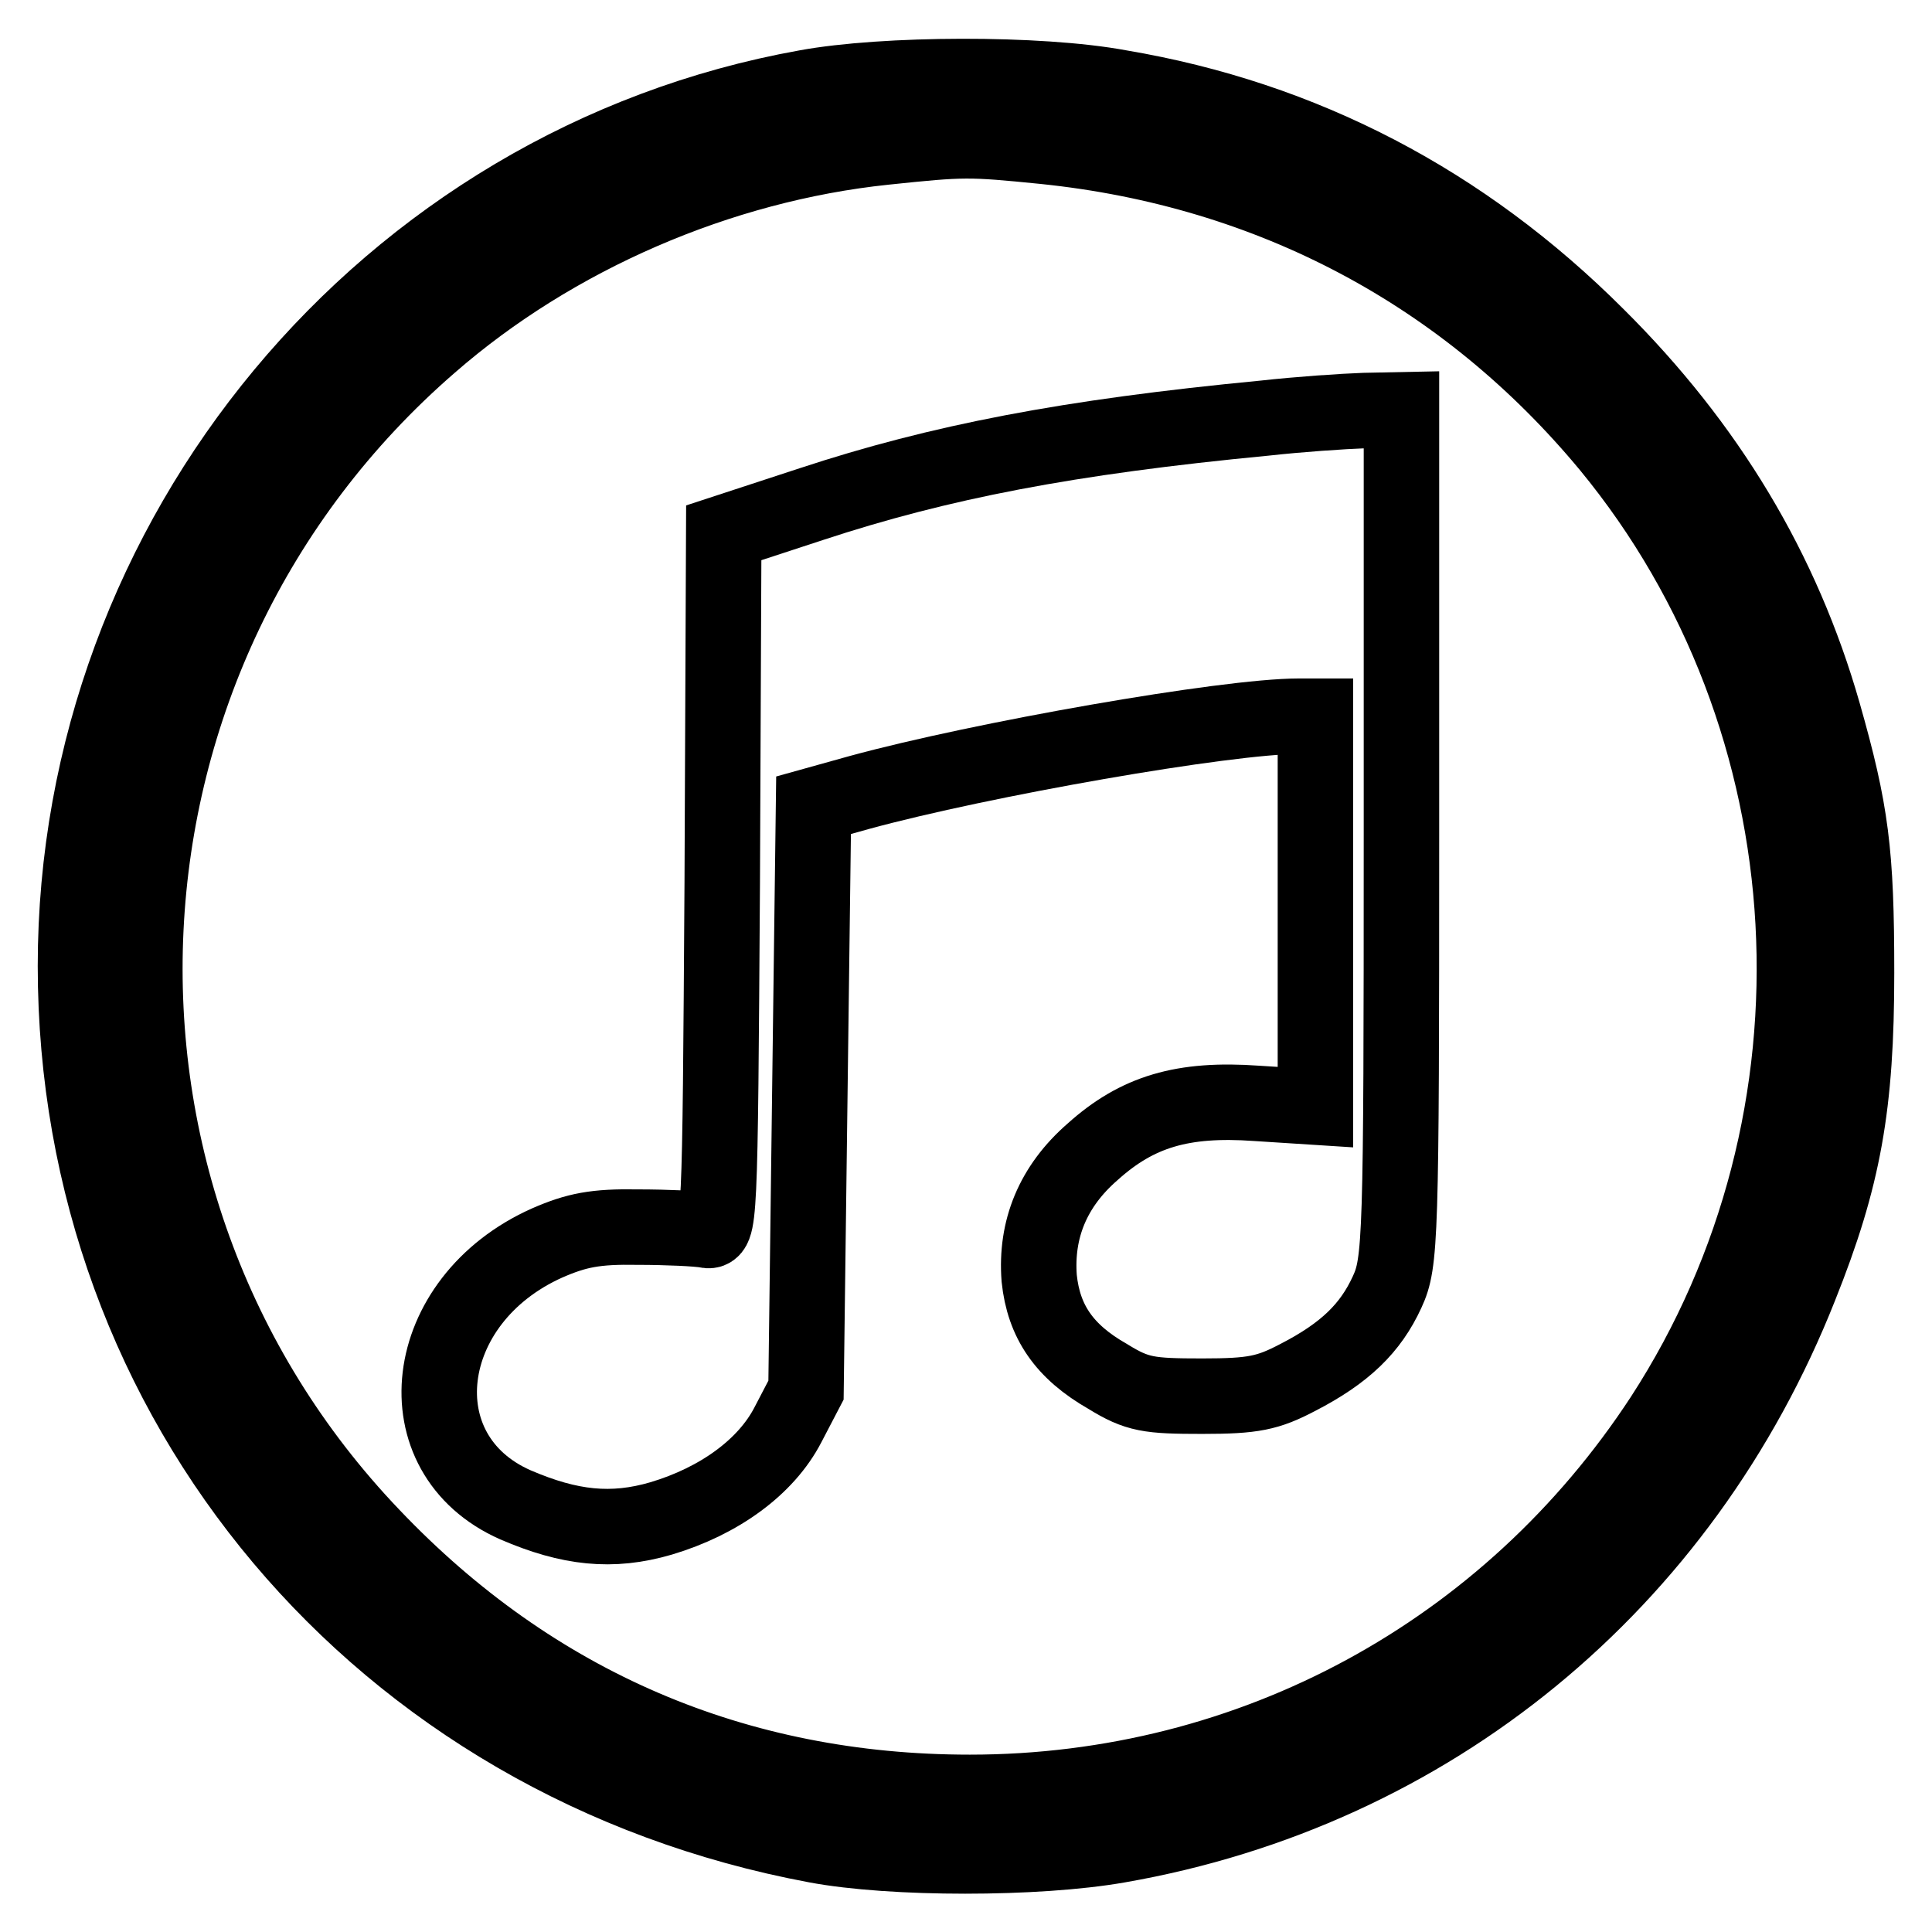
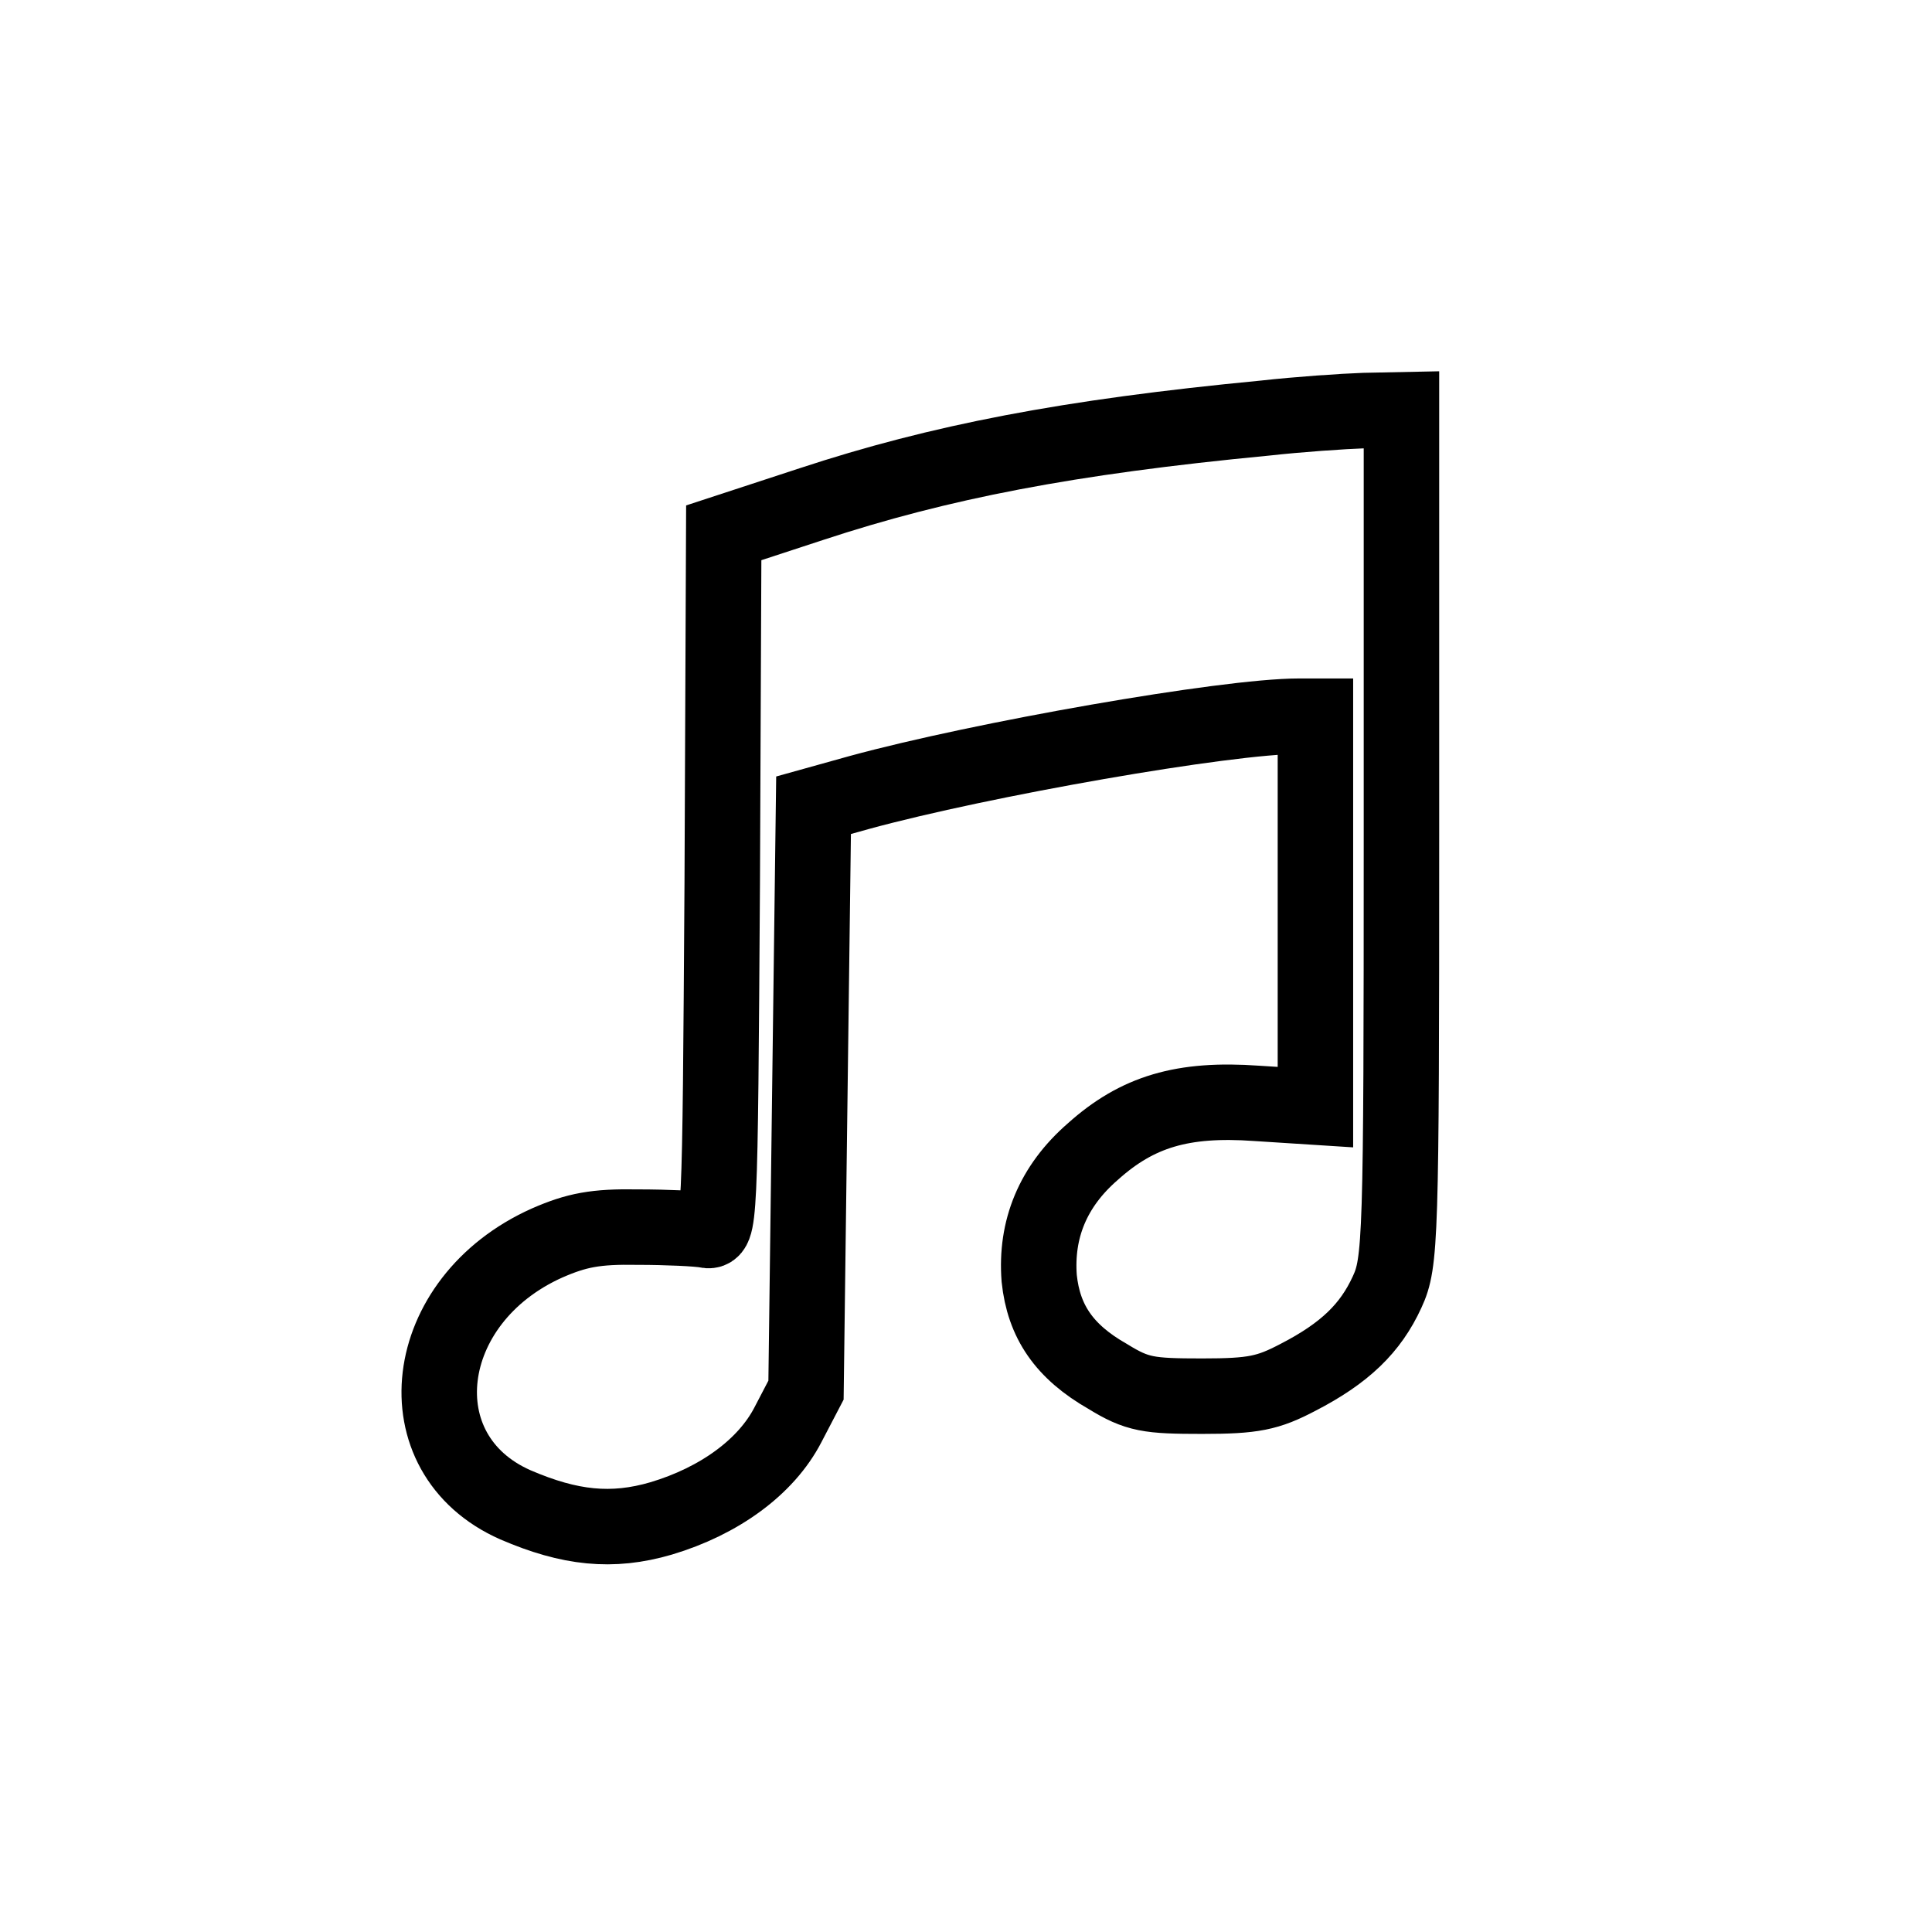
<svg xmlns="http://www.w3.org/2000/svg" version="1.1" x="0px" y="0px" viewBox="0 0 256 256" enable-background="new 0 0 256 256" xml:space="preserve">
  <g>
    <g>
-       <path stroke-width="10" fill-opacity="0" stroke="#000000" d="M106.8,11.6C51.1,21.6,10,71.1,10,128c0,57.8,40.3,105.7,98.1,116.5c10.1,1.9,29.3,1.9,40.1,0  c41.3-7.2,74.7-34.6,90.3-74c5.8-14.5,7.5-24,7.5-41.6c0-16-0.7-21.4-4.4-34.4c-5.4-18.9-15.3-35.4-30-50  c-17.7-17.7-38.9-28.8-63.2-32.9C137.7,9.6,117.1,9.7,106.8,11.6z M138.4,19.4c30.1,3.1,55.9,16.9,74.8,39.7  c29.9,36.3,32.8,89.1,7.1,128.7c-20.4,31.2-54.4,49.7-91.8,49.7c-30.9,0-57.8-11.5-79.2-34c-43-45-39.5-117,7.7-157.9  c16.4-14.3,38.3-23.8,60.2-26.1C127.7,18.4,128.4,18.4,138.4,19.4z" />
      <path stroke-width="10" fill-opacity="0" stroke="#000000" d="M167.6,55.4c-26.1,2.5-43.1,5.8-60.1,11.4l-11.6,3.8L95.7,117c-0.3,45.8-0.3,46.4-2.2,46  c-1-0.2-5.1-0.4-9-0.4c-5.6-0.1-8.1,0.4-12,2.1c-17,7.6-19.4,28-4.2,34.7c7.2,3.1,12.8,3.7,19.3,1.8c7.7-2.3,13.9-6.8,16.8-12.4  l2.4-4.6l0.5-38.8l0.5-38.7l6.1-1.7c16.1-4.4,48.6-10.1,58.2-10.1h2.2v25.9v25.9l-7.8-0.5c-9.8-0.7-15.8,1.1-21.7,6.4  c-5.3,4.6-7.6,10.3-7.1,16.8c0.6,5.7,3.3,9.7,9.1,13c3.9,2.4,5.4,2.6,12.5,2.6c6.8,0,8.7-0.4,12.7-2.5c6.2-3.2,9.6-6.5,11.8-11.3  c1.8-3.9,1.9-6.8,1.9-60.5V54.3l-4.9,0.1C177.9,54.5,172.1,54.9,167.6,55.4z" />
    </g>
  </g>
</svg>